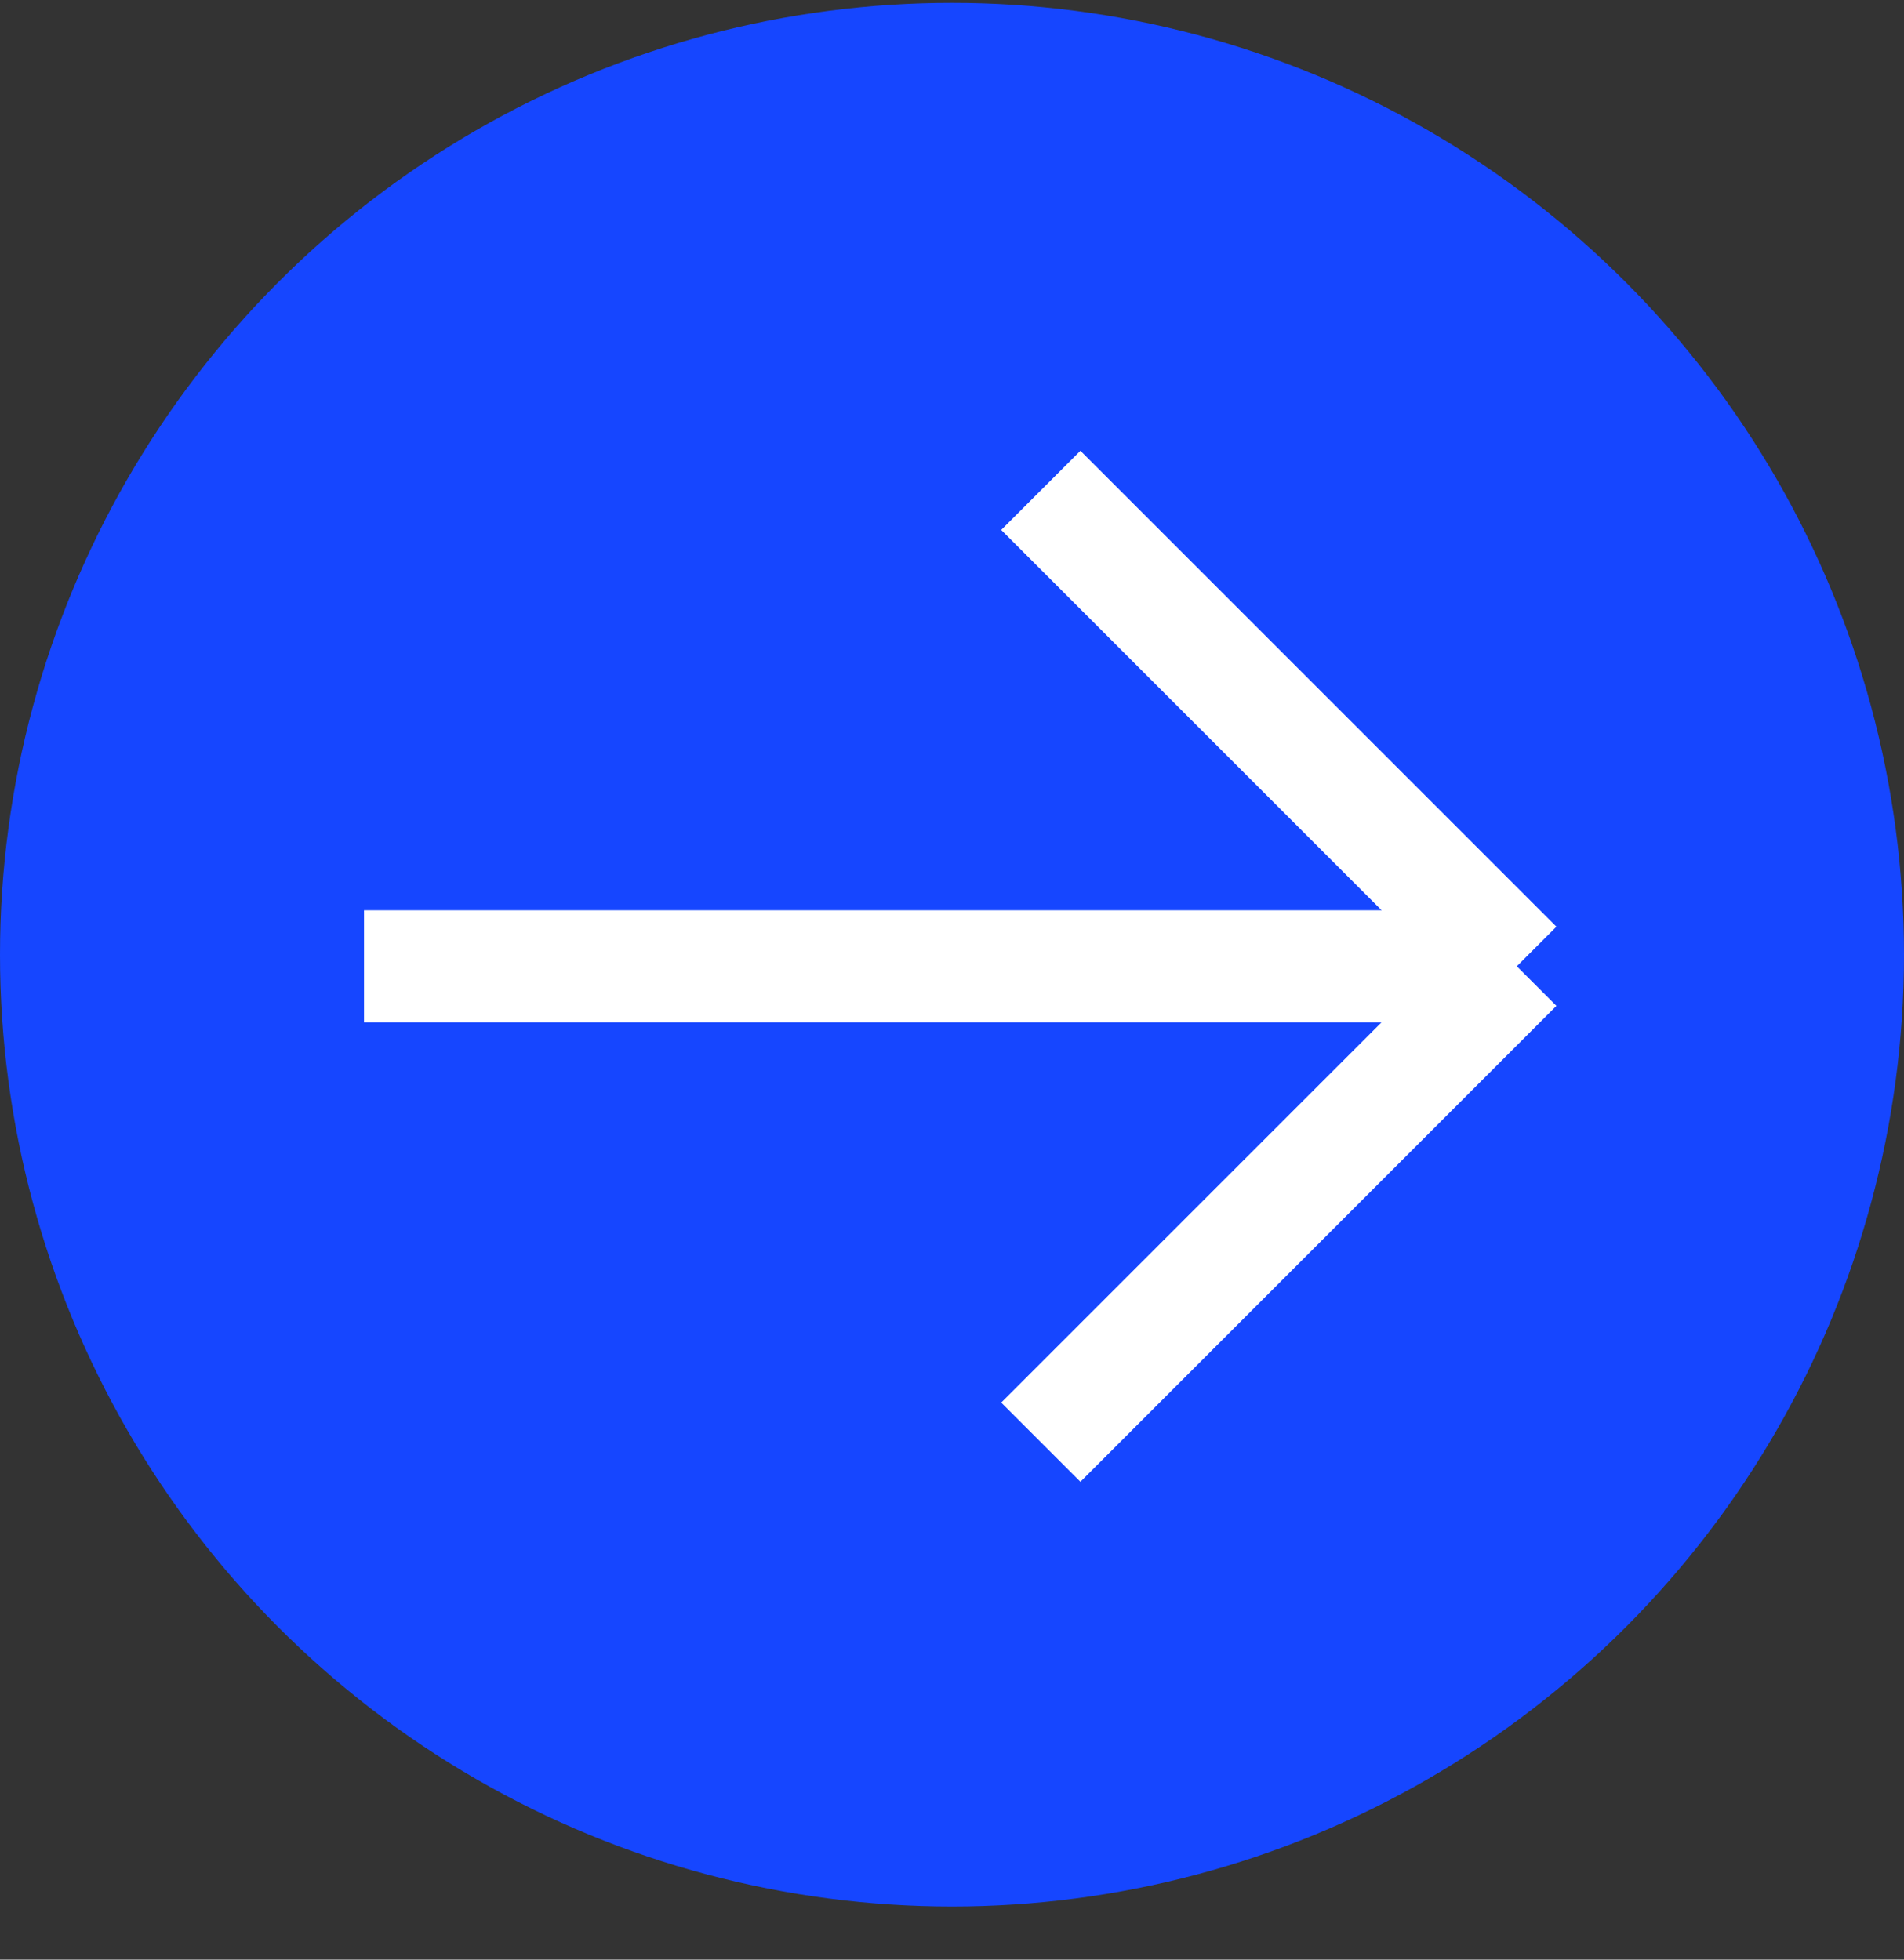
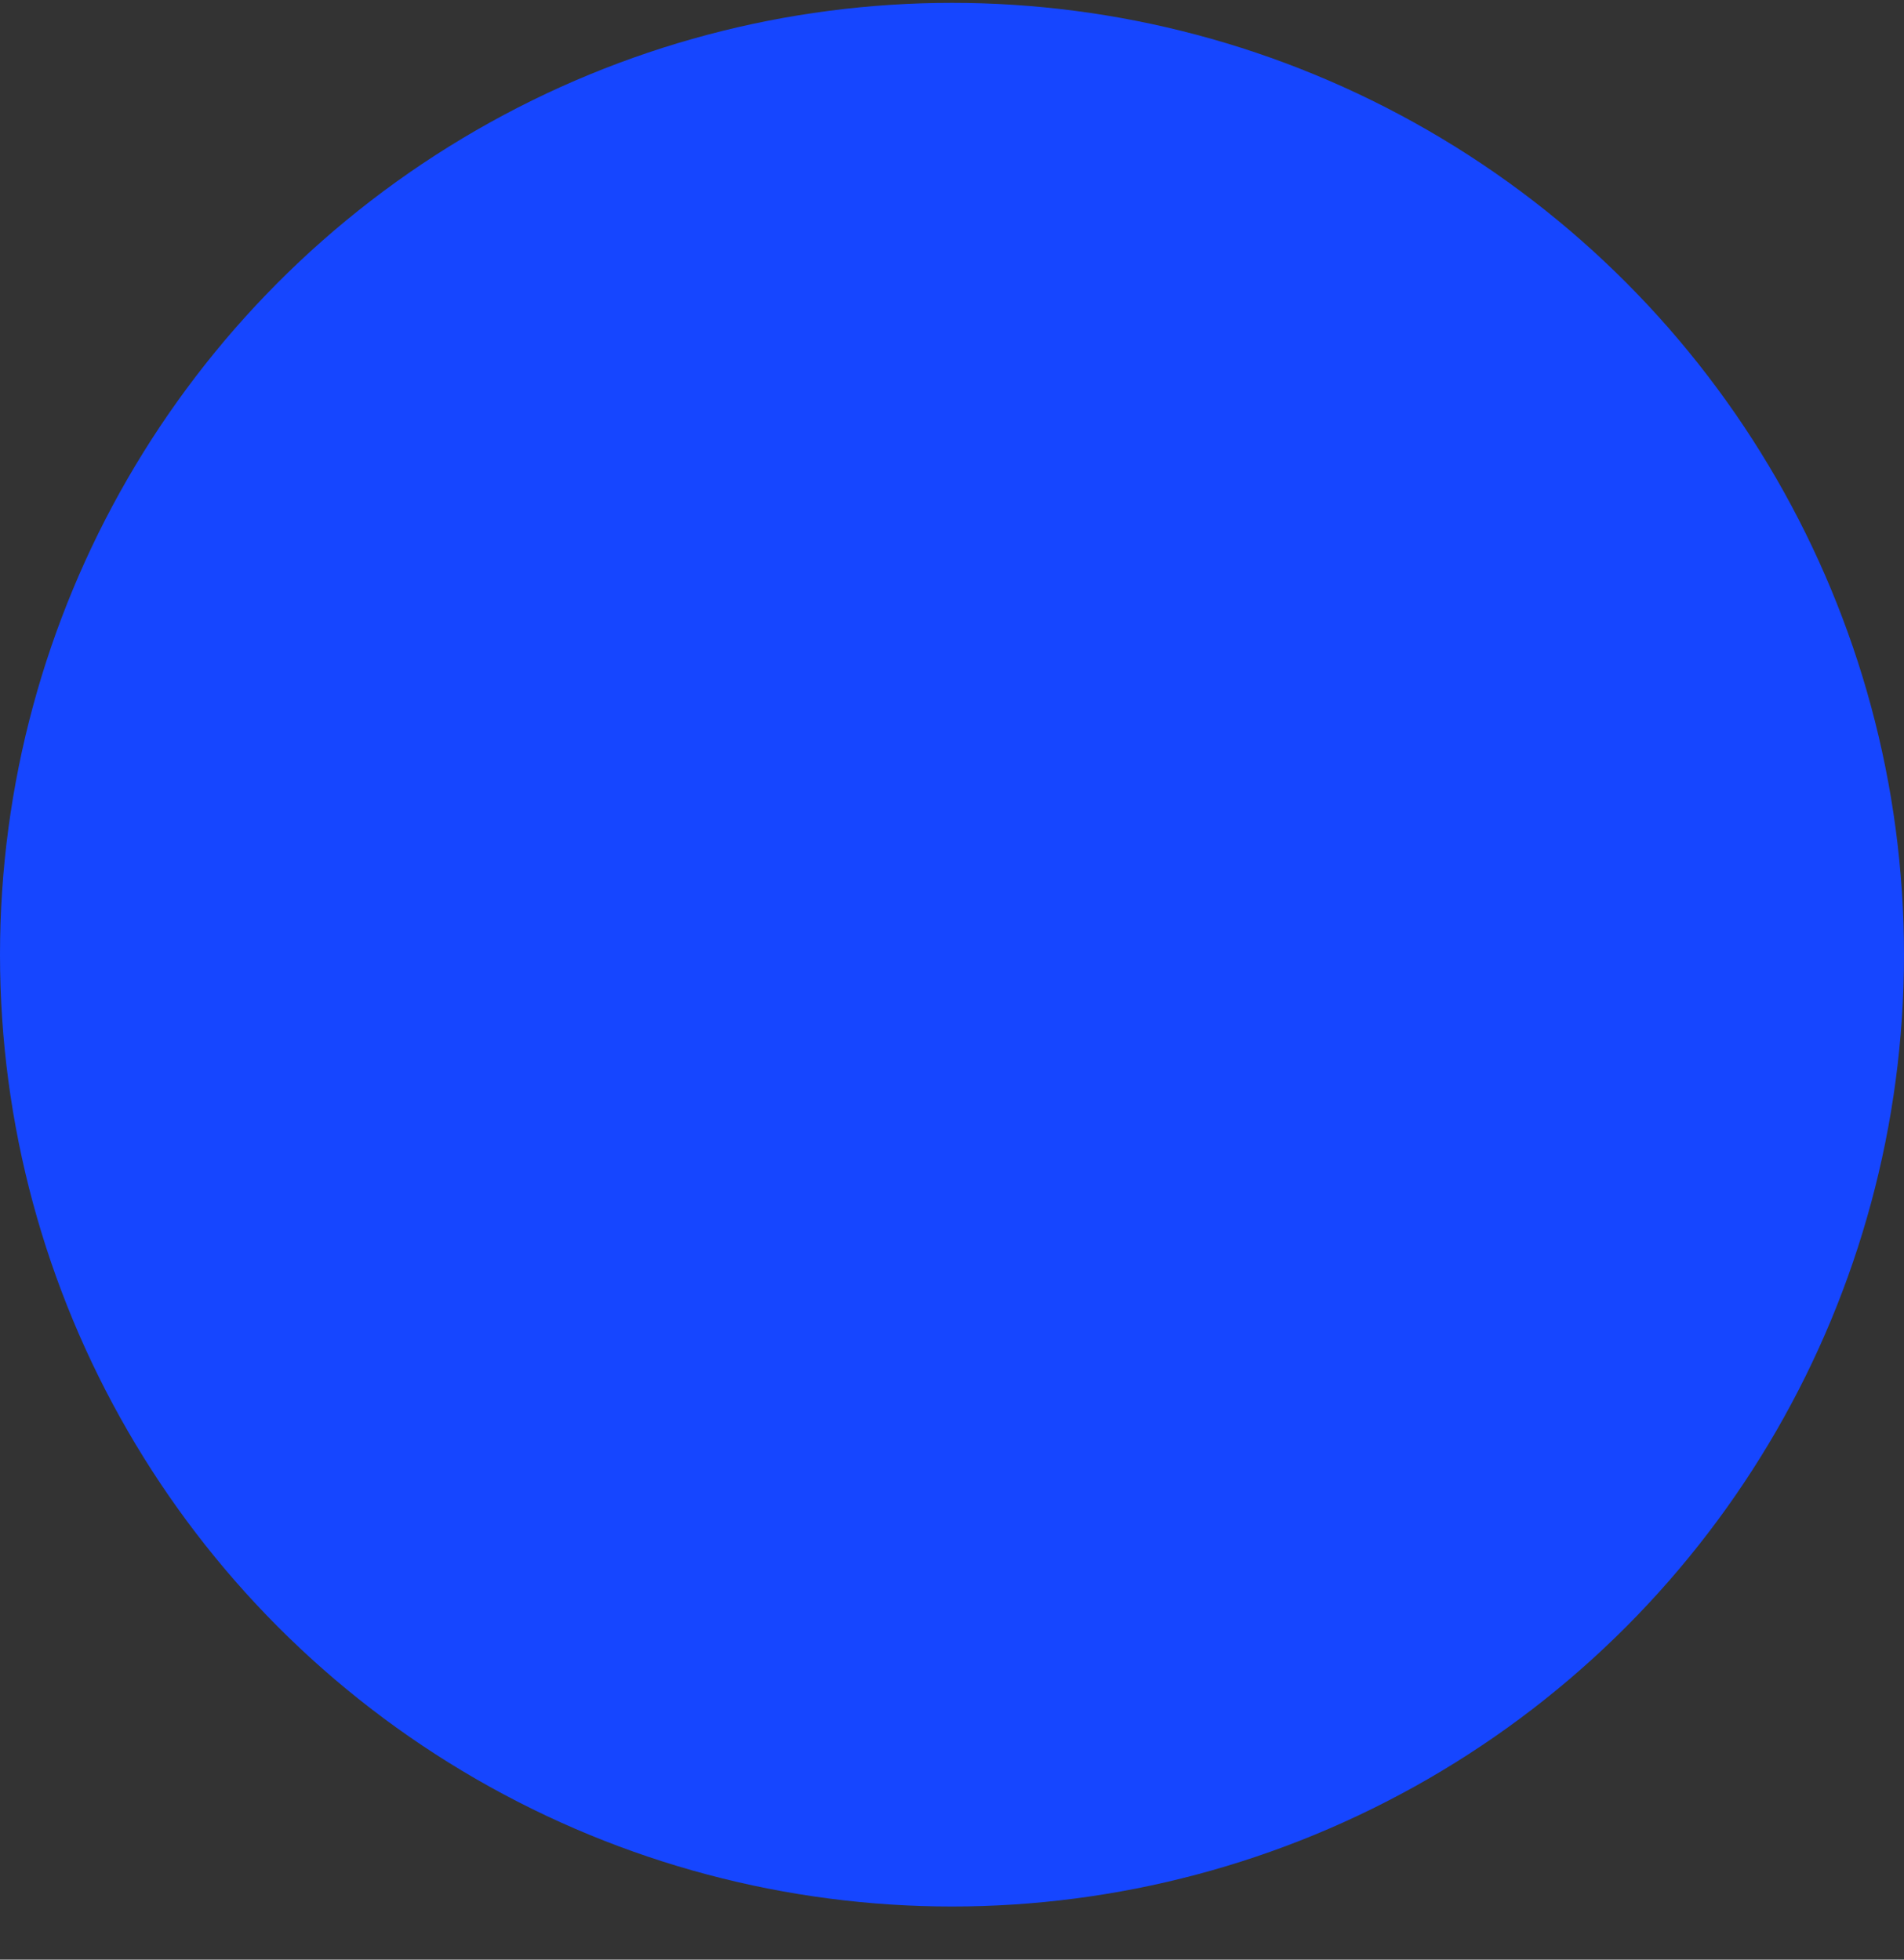
<svg xmlns="http://www.w3.org/2000/svg" width="34" height="35" viewBox="0 0 34 35" fill="none">
  <rect x="0" y="0" width="34" height="35" fill="#333333" stroke="none" />
  <circle cx="17" cy="17.051" r="17" transform="rotate(-180 17 17.051)" fill="#1646FF" />
-   <path d="M27.086 17.258L18.586 25.758M27.086 17.258L18.586 8.758M27.086 17.258H6.5" stroke="white" stroke-width="2" />
</svg>